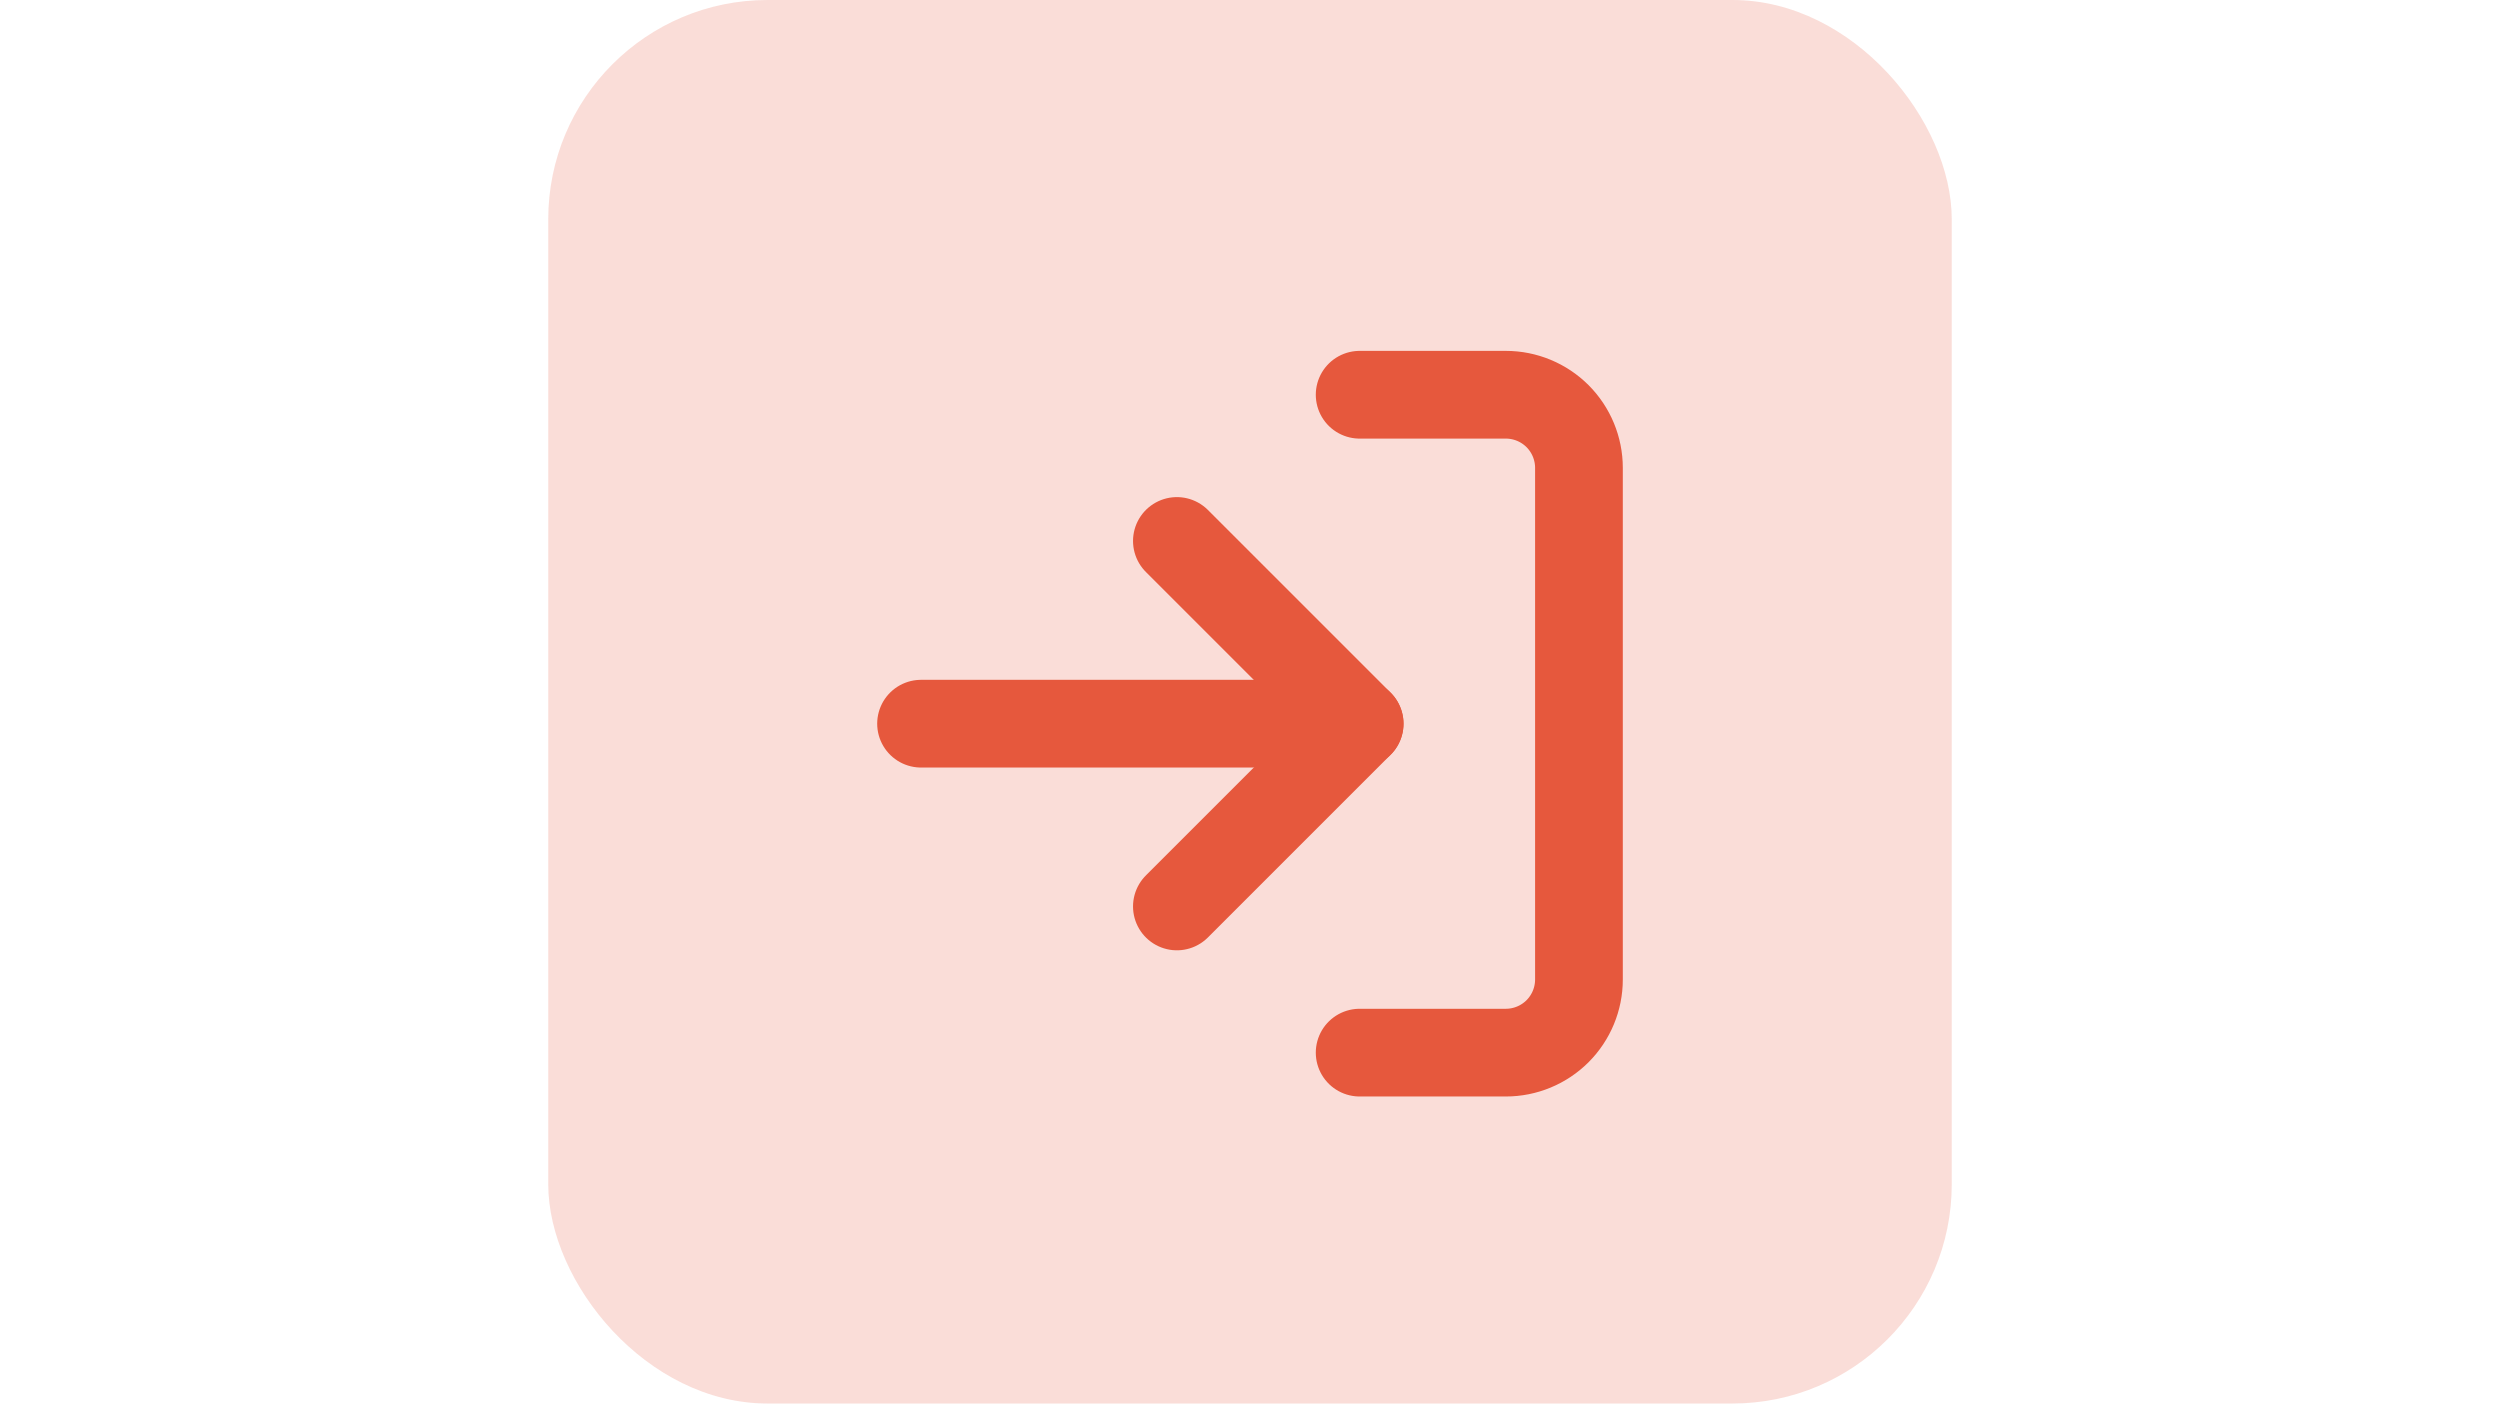
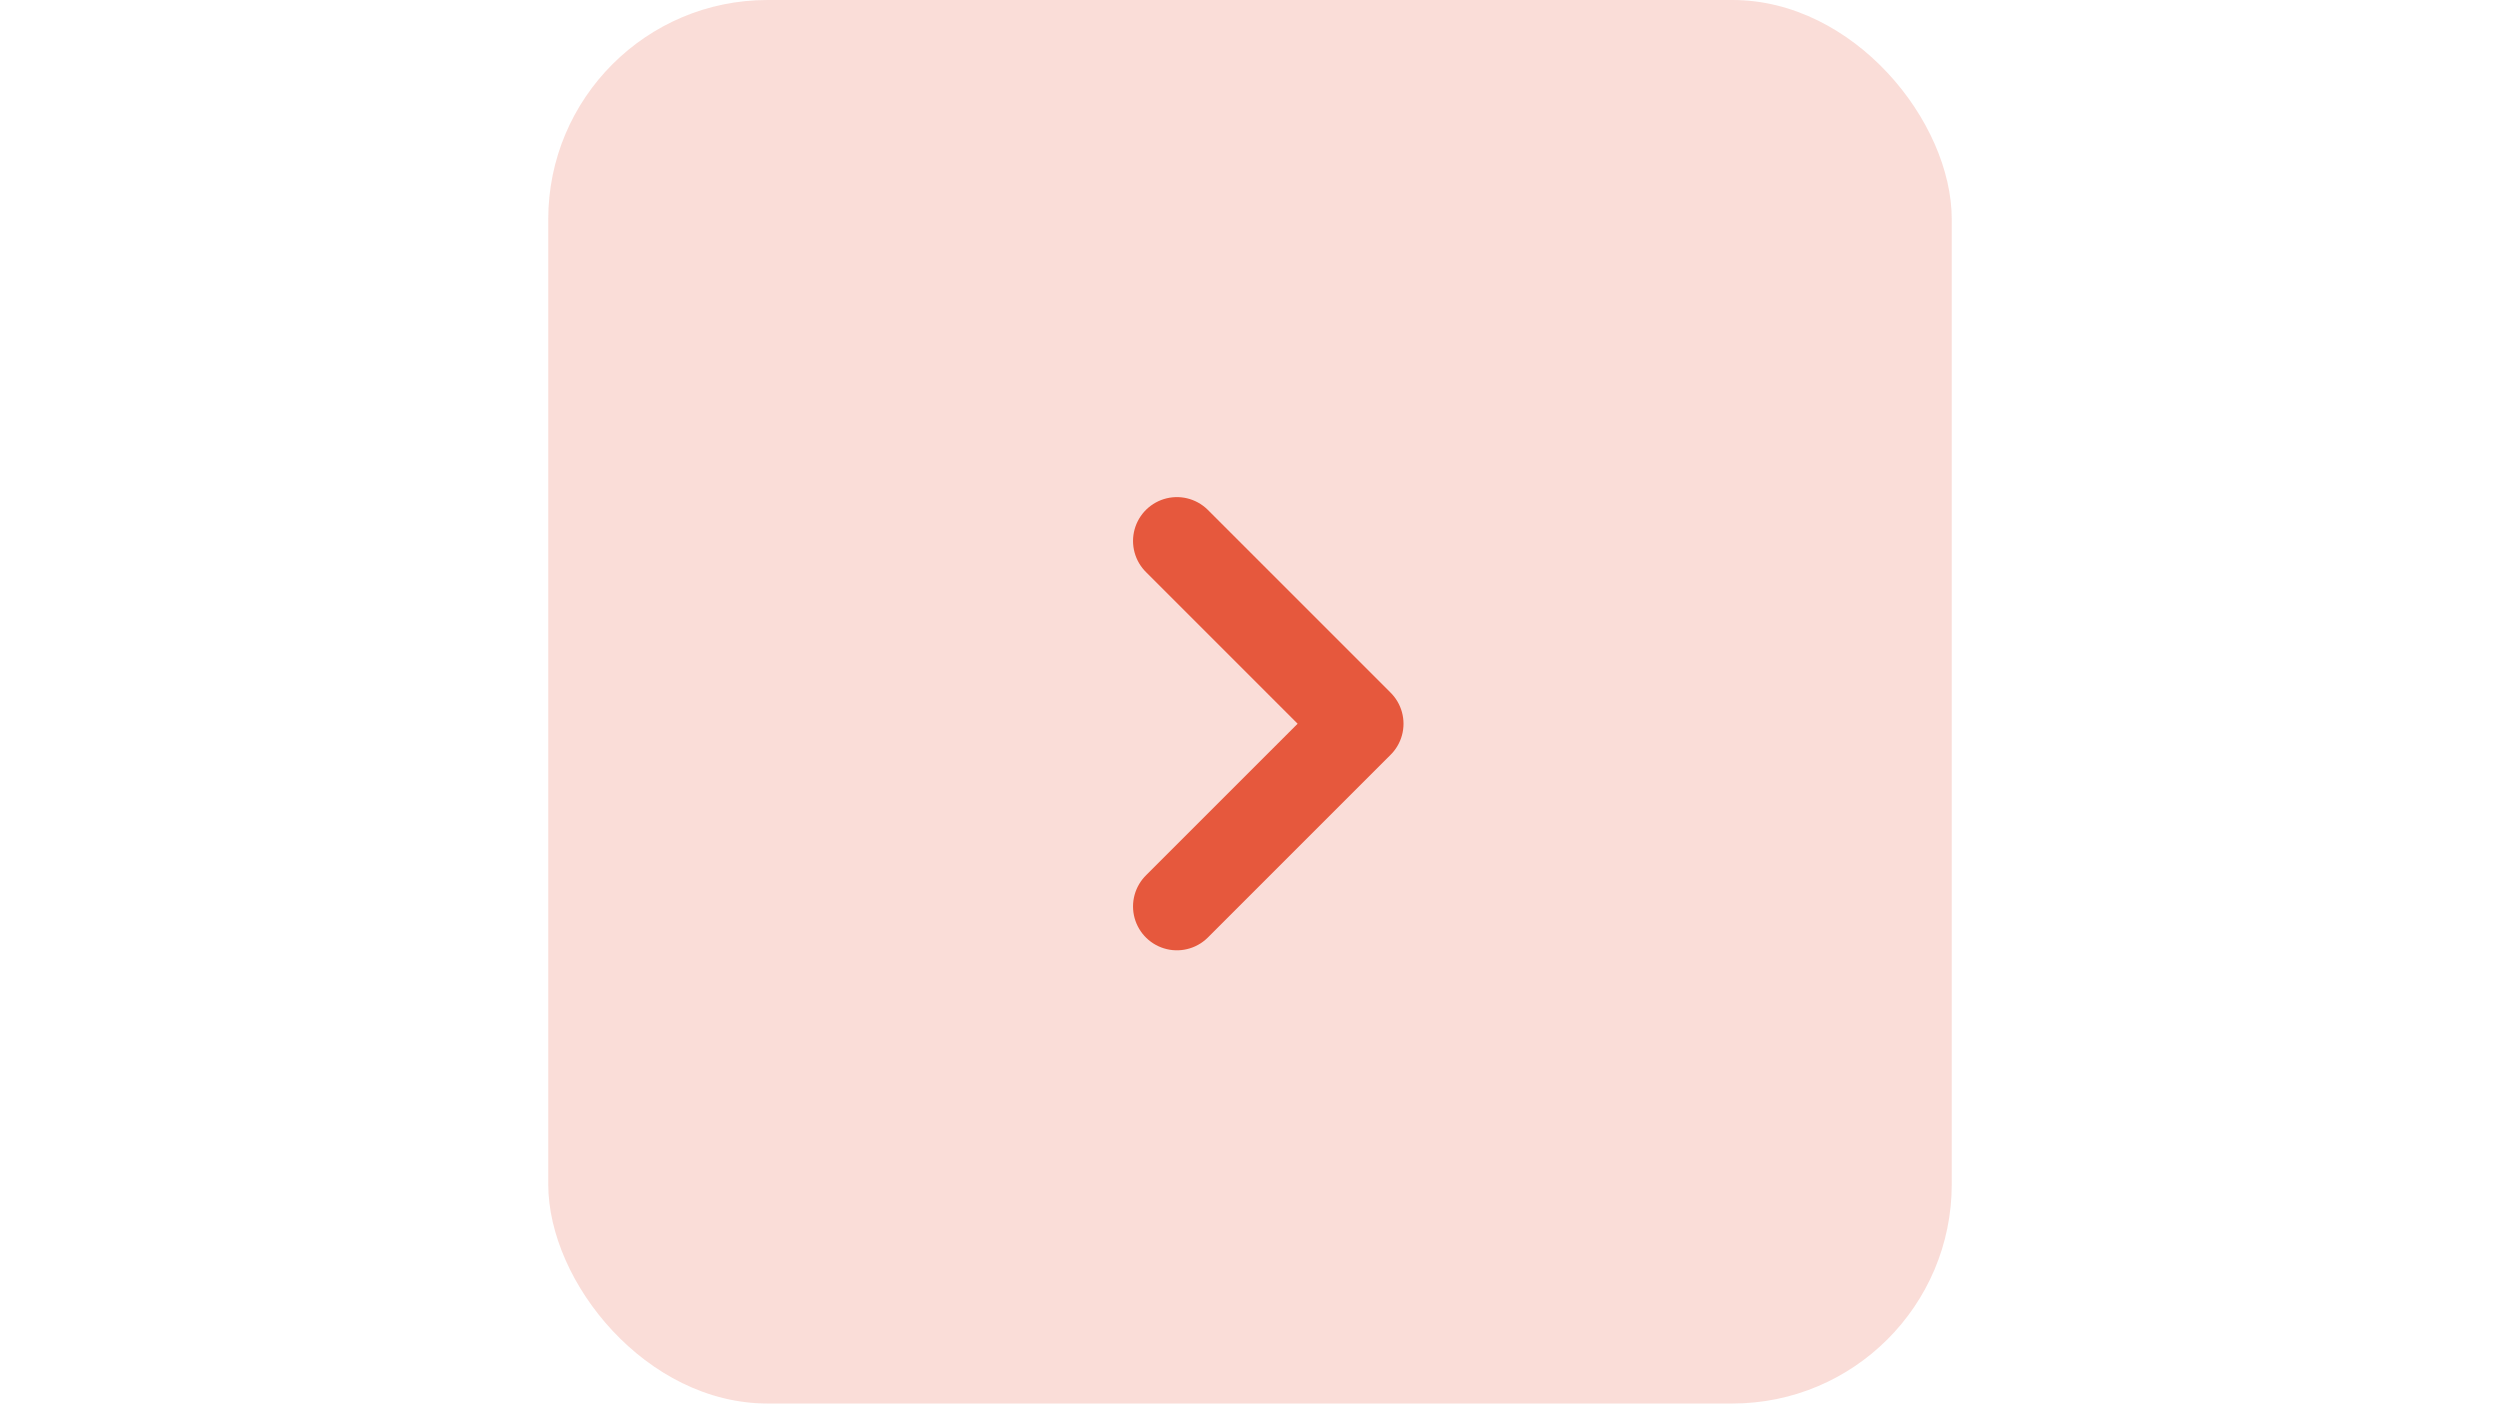
<svg xmlns="http://www.w3.org/2000/svg" width="57" height="32" viewBox="0 0 57 32" fill="none">
  <rect x="12.5" width="32" height="32" rx="5" fill="#E6583D" fill-opacity="0.2" />
-   <path d="M31 9H34.333C34.775 9 35.199 9.176 35.512 9.488C35.824 9.801 36 10.225 36 10.667V22.333C36 22.775 35.824 23.199 35.512 23.512C35.199 23.824 34.775 24 34.333 24H31" stroke="#E6583D" stroke-width="2" stroke-linecap="round" stroke-linejoin="round" />
  <path d="M26.833 20.667L31 16.501L26.833 12.334" stroke="#E6583D" stroke-width="2" stroke-linecap="round" stroke-linejoin="round" />
-   <path d="M31 16.5H21" stroke="#E6583D" stroke-width="2" stroke-linecap="round" stroke-linejoin="round" />
</svg>